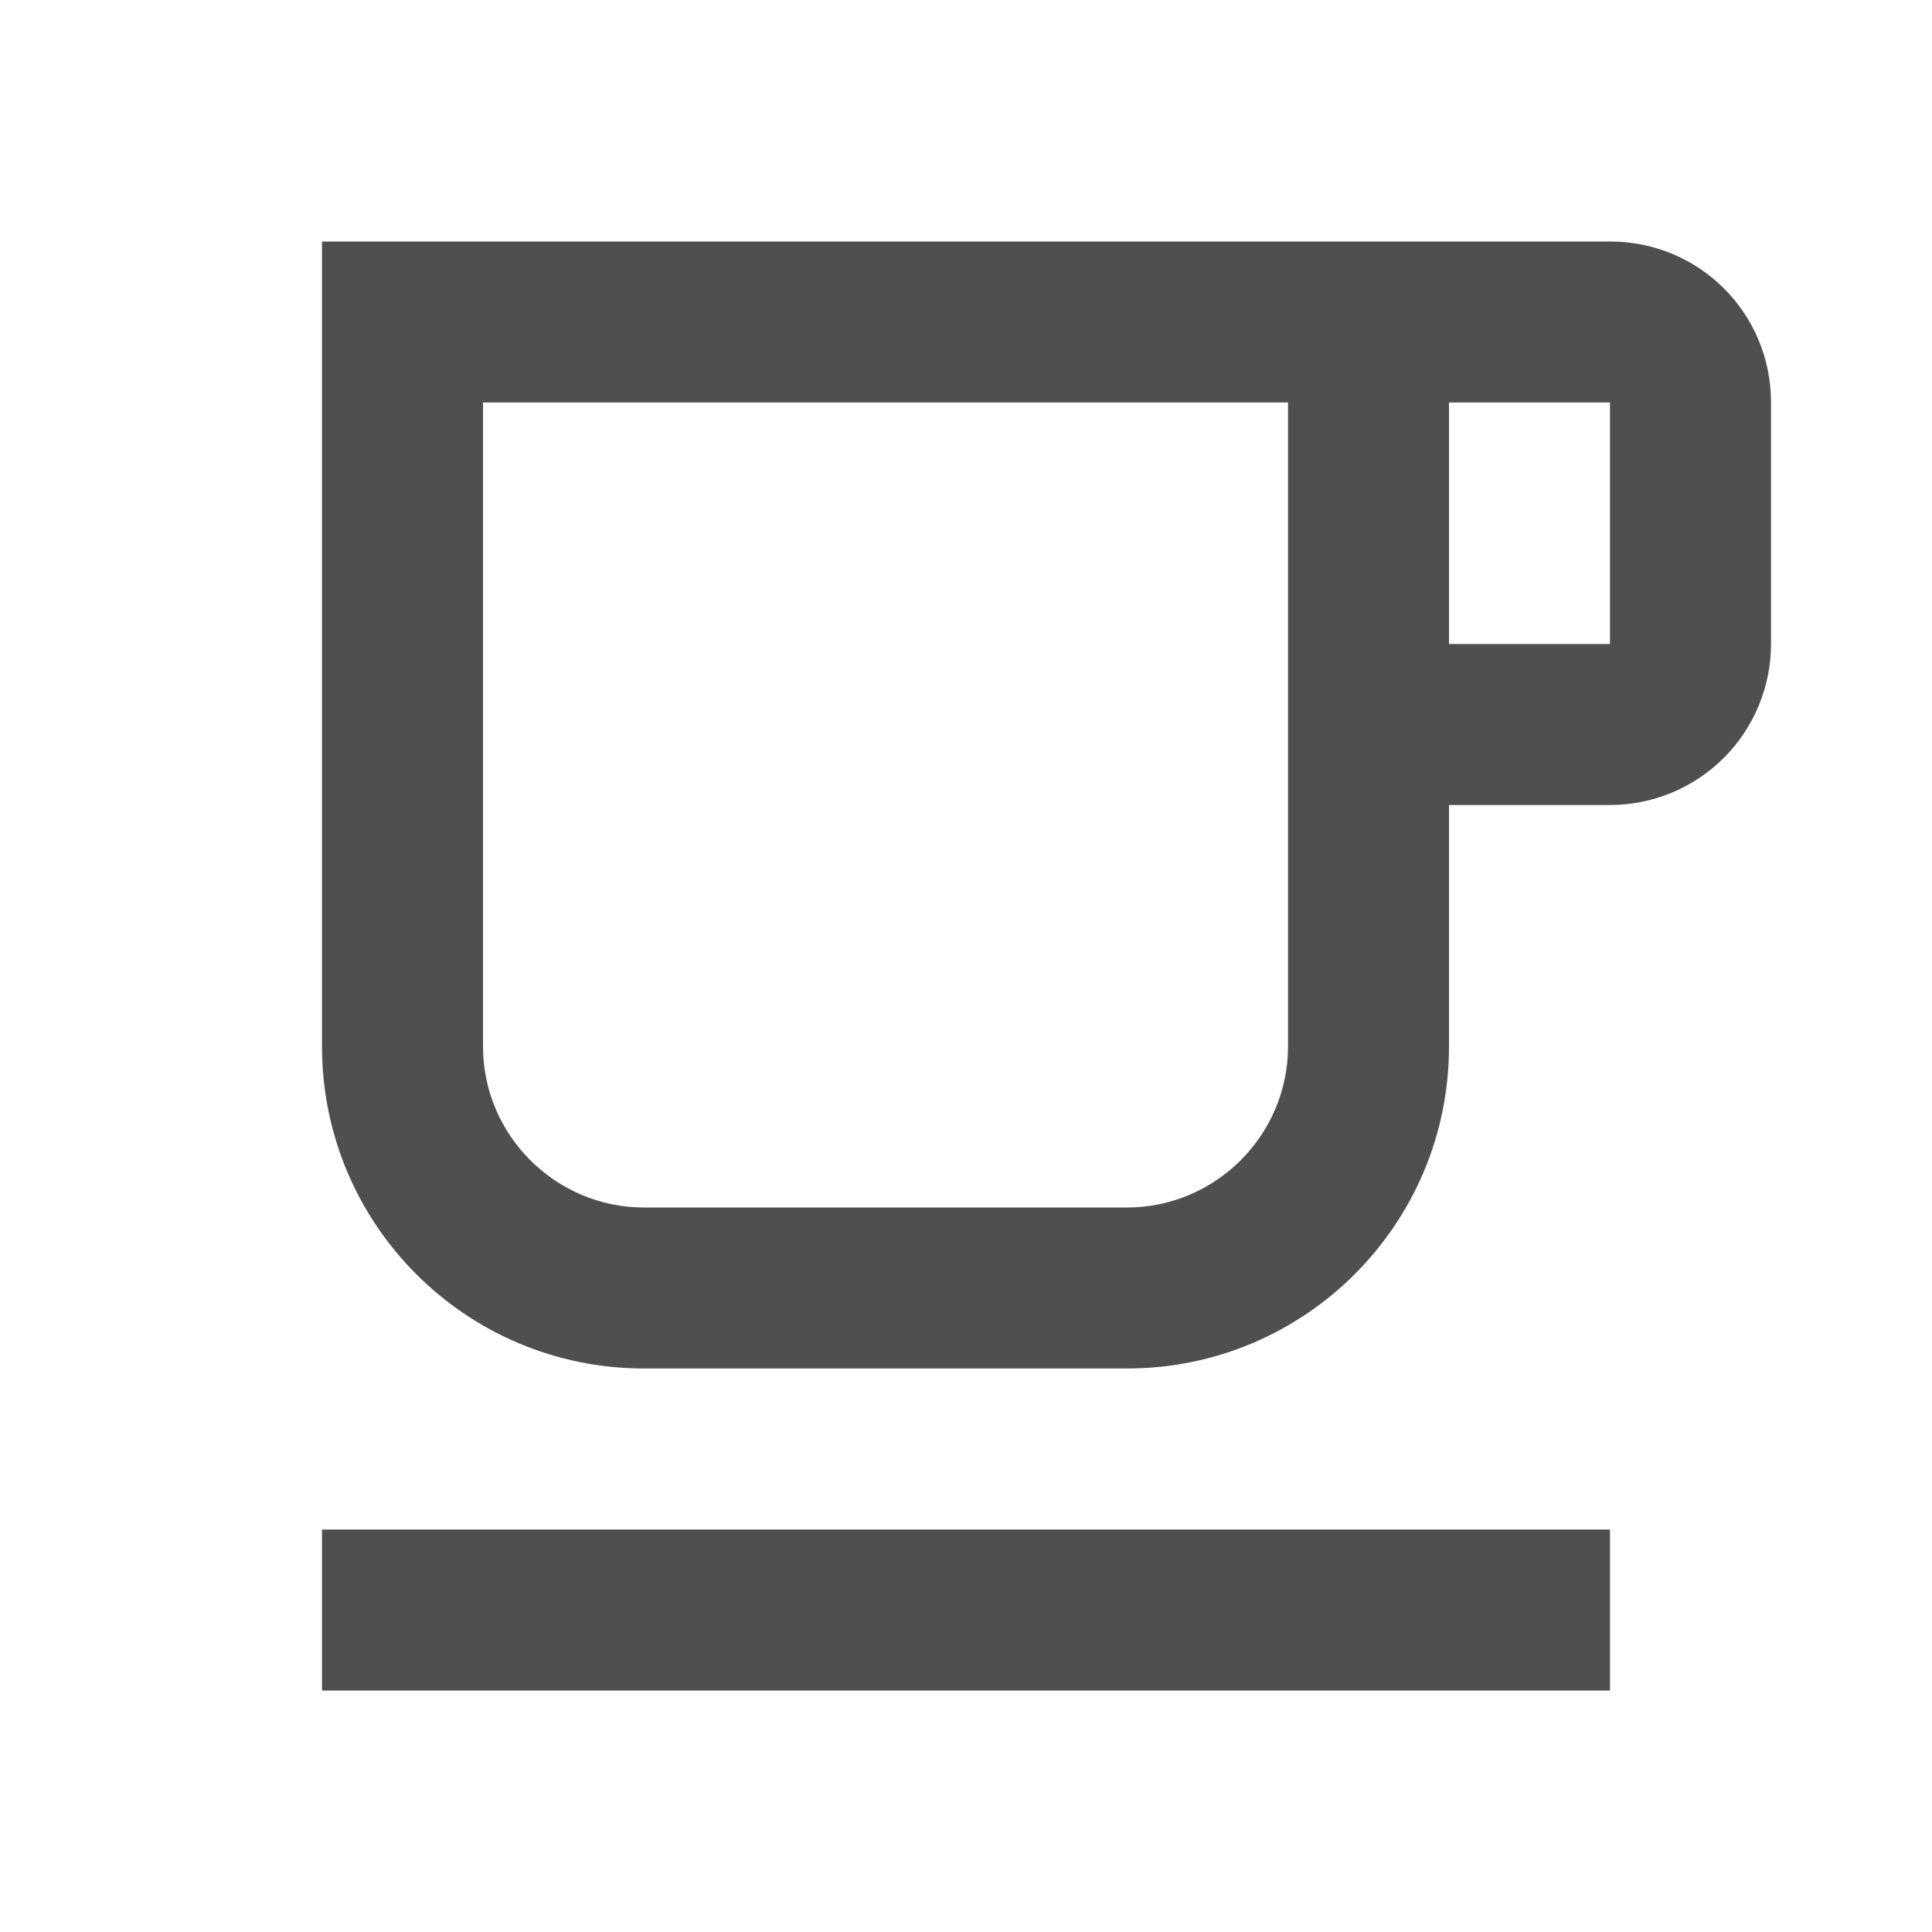
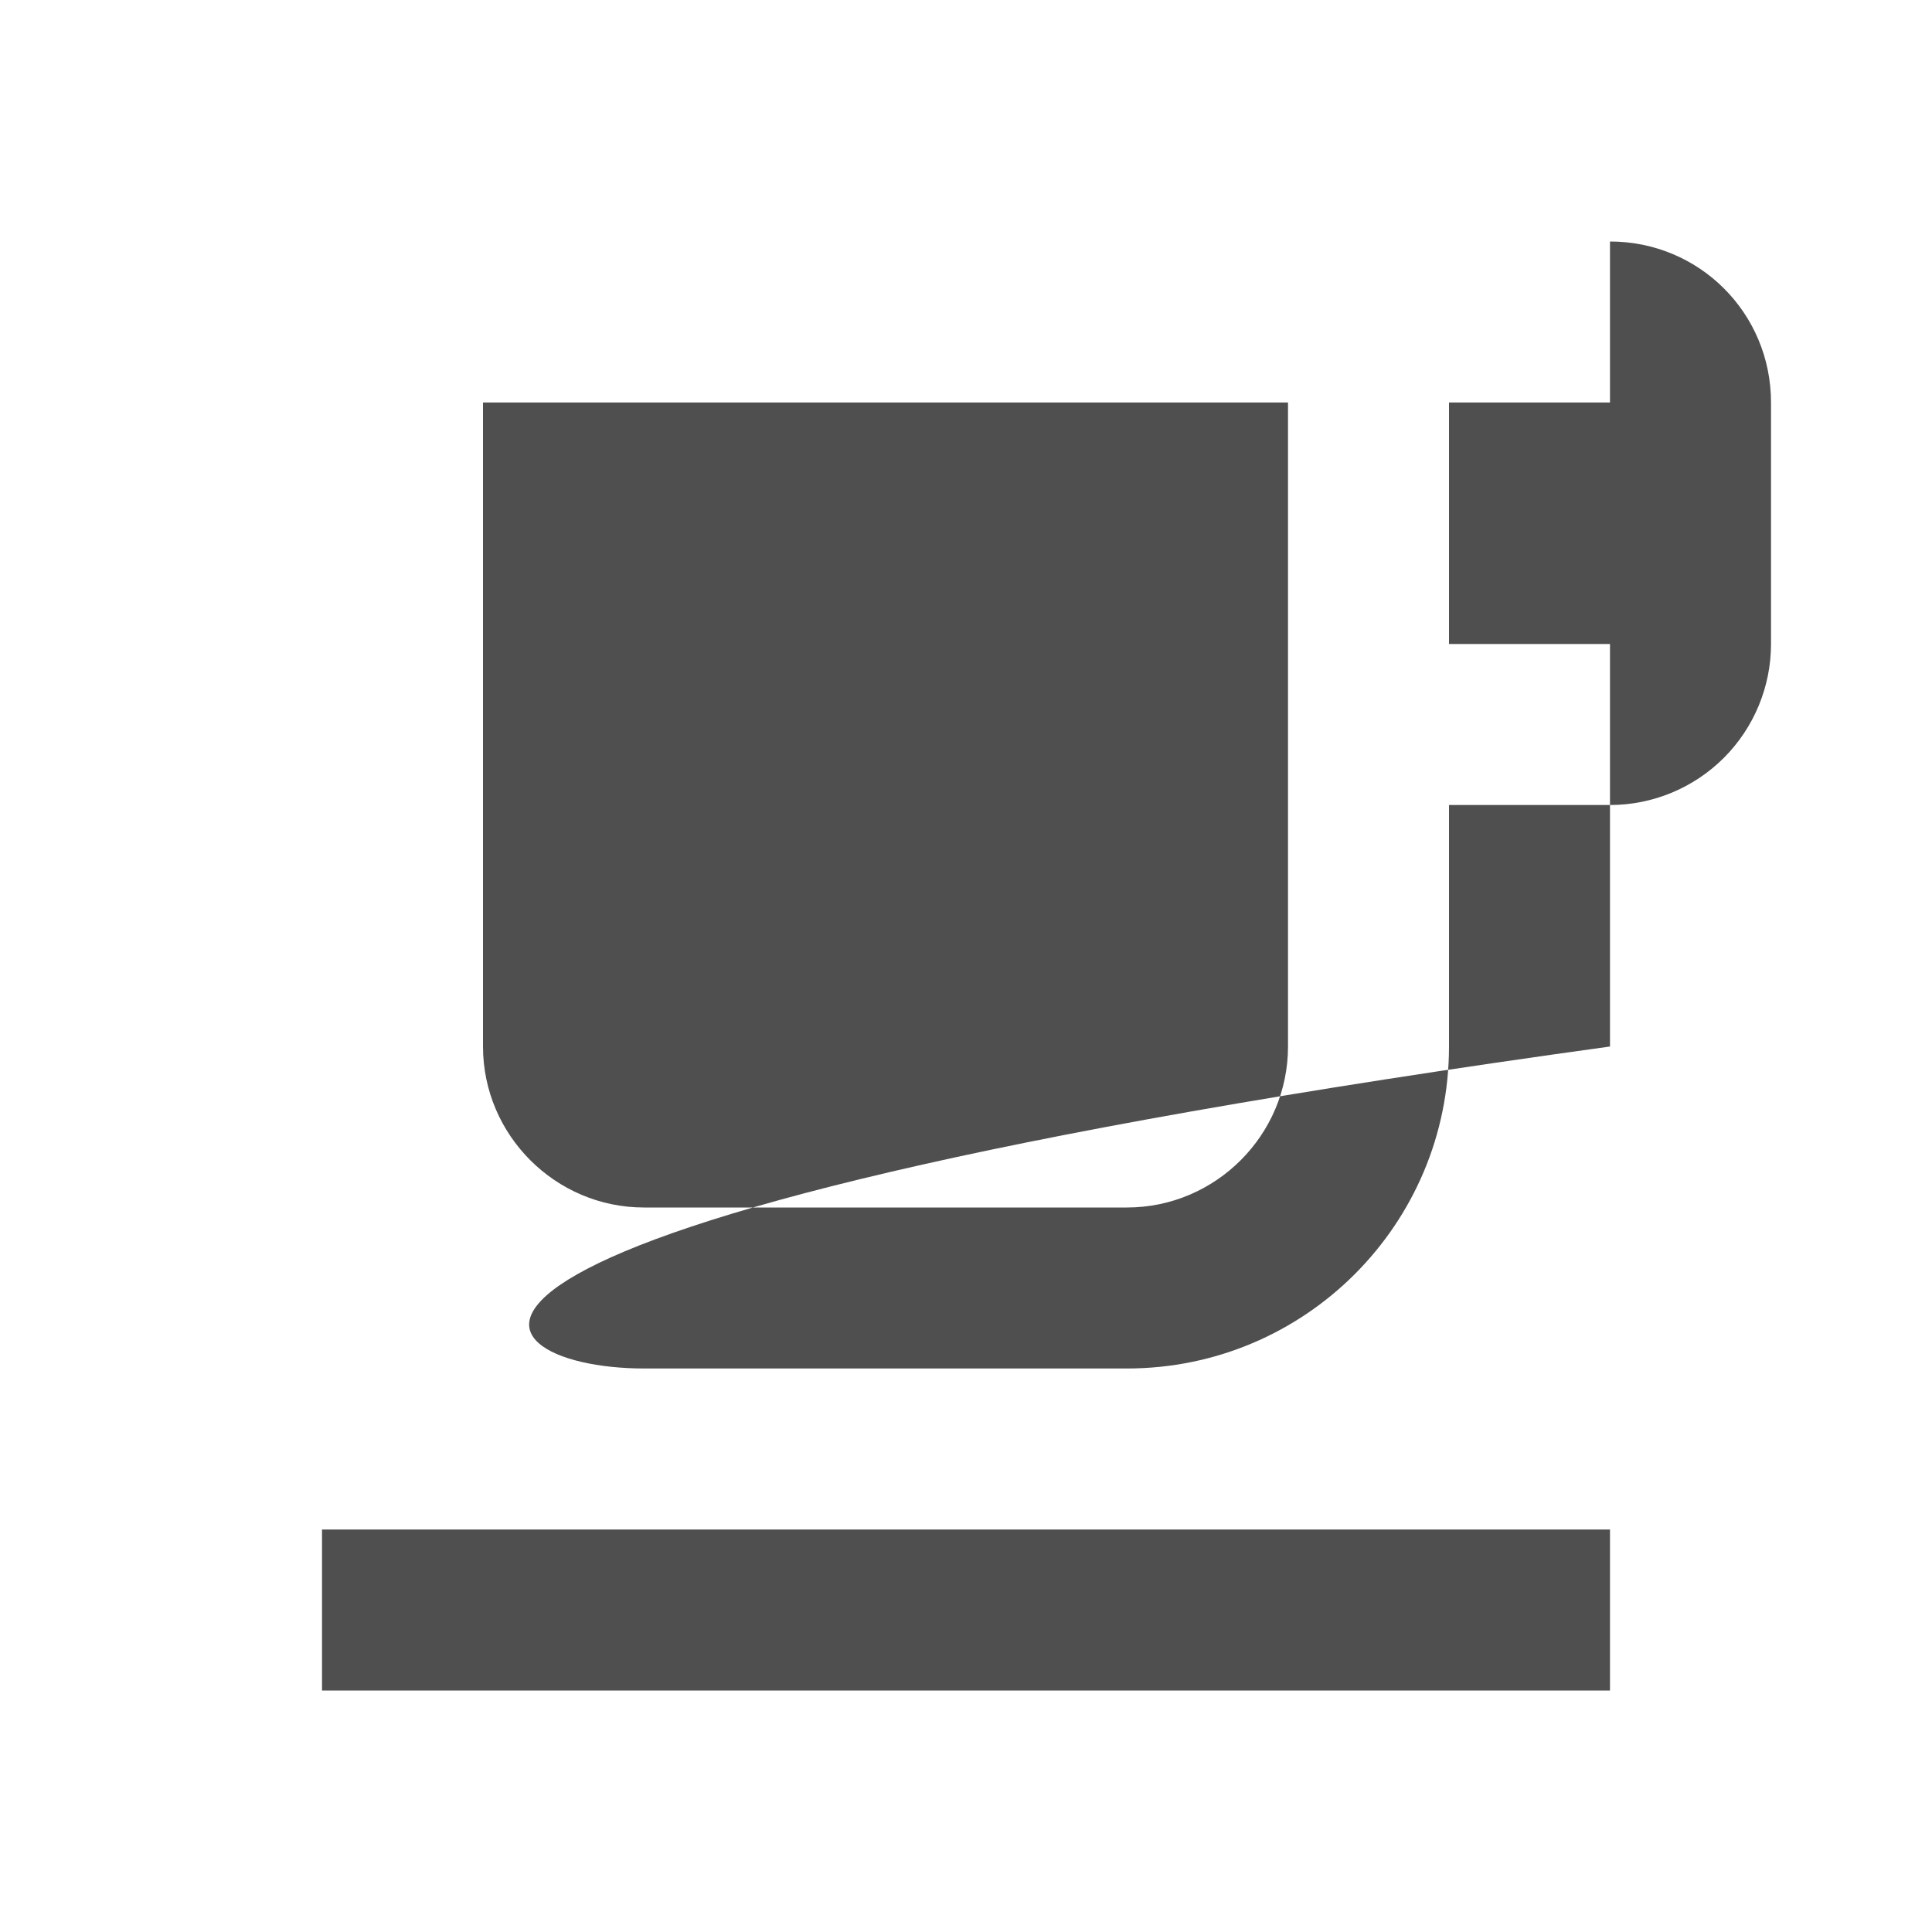
<svg xmlns="http://www.w3.org/2000/svg" width="49" height="49" viewBox="0 0 49 49" fill="none">
-   <path d="M8.167 38.792H40.833V42.875H8.167V38.792ZM40.833 6.125H8.167V26.542C8.167 31.054 11.821 34.708 16.333 34.708H28.583C33.095 34.708 36.75 31.054 36.75 26.542V20.417H40.833C41.916 20.417 42.955 19.986 43.721 19.221C44.486 18.455 44.917 17.416 44.917 16.333V10.208C44.917 7.942 43.1 6.125 40.833 6.125ZM32.667 26.542C32.667 28.788 30.829 30.625 28.583 30.625H16.333C14.088 30.625 12.25 28.788 12.25 26.542V10.208H32.667V26.542ZM40.833 16.333H36.75V10.208H40.833V16.333Z" fill="#4F4F4F" />
+   <path d="M8.167 38.792H40.833V42.875H8.167V38.792ZM40.833 6.125V26.542C8.167 31.054 11.821 34.708 16.333 34.708H28.583C33.095 34.708 36.75 31.054 36.75 26.542V20.417H40.833C41.916 20.417 42.955 19.986 43.721 19.221C44.486 18.455 44.917 17.416 44.917 16.333V10.208C44.917 7.942 43.1 6.125 40.833 6.125ZM32.667 26.542C32.667 28.788 30.829 30.625 28.583 30.625H16.333C14.088 30.625 12.25 28.788 12.25 26.542V10.208H32.667V26.542ZM40.833 16.333H36.75V10.208H40.833V16.333Z" fill="#4F4F4F" />
</svg>